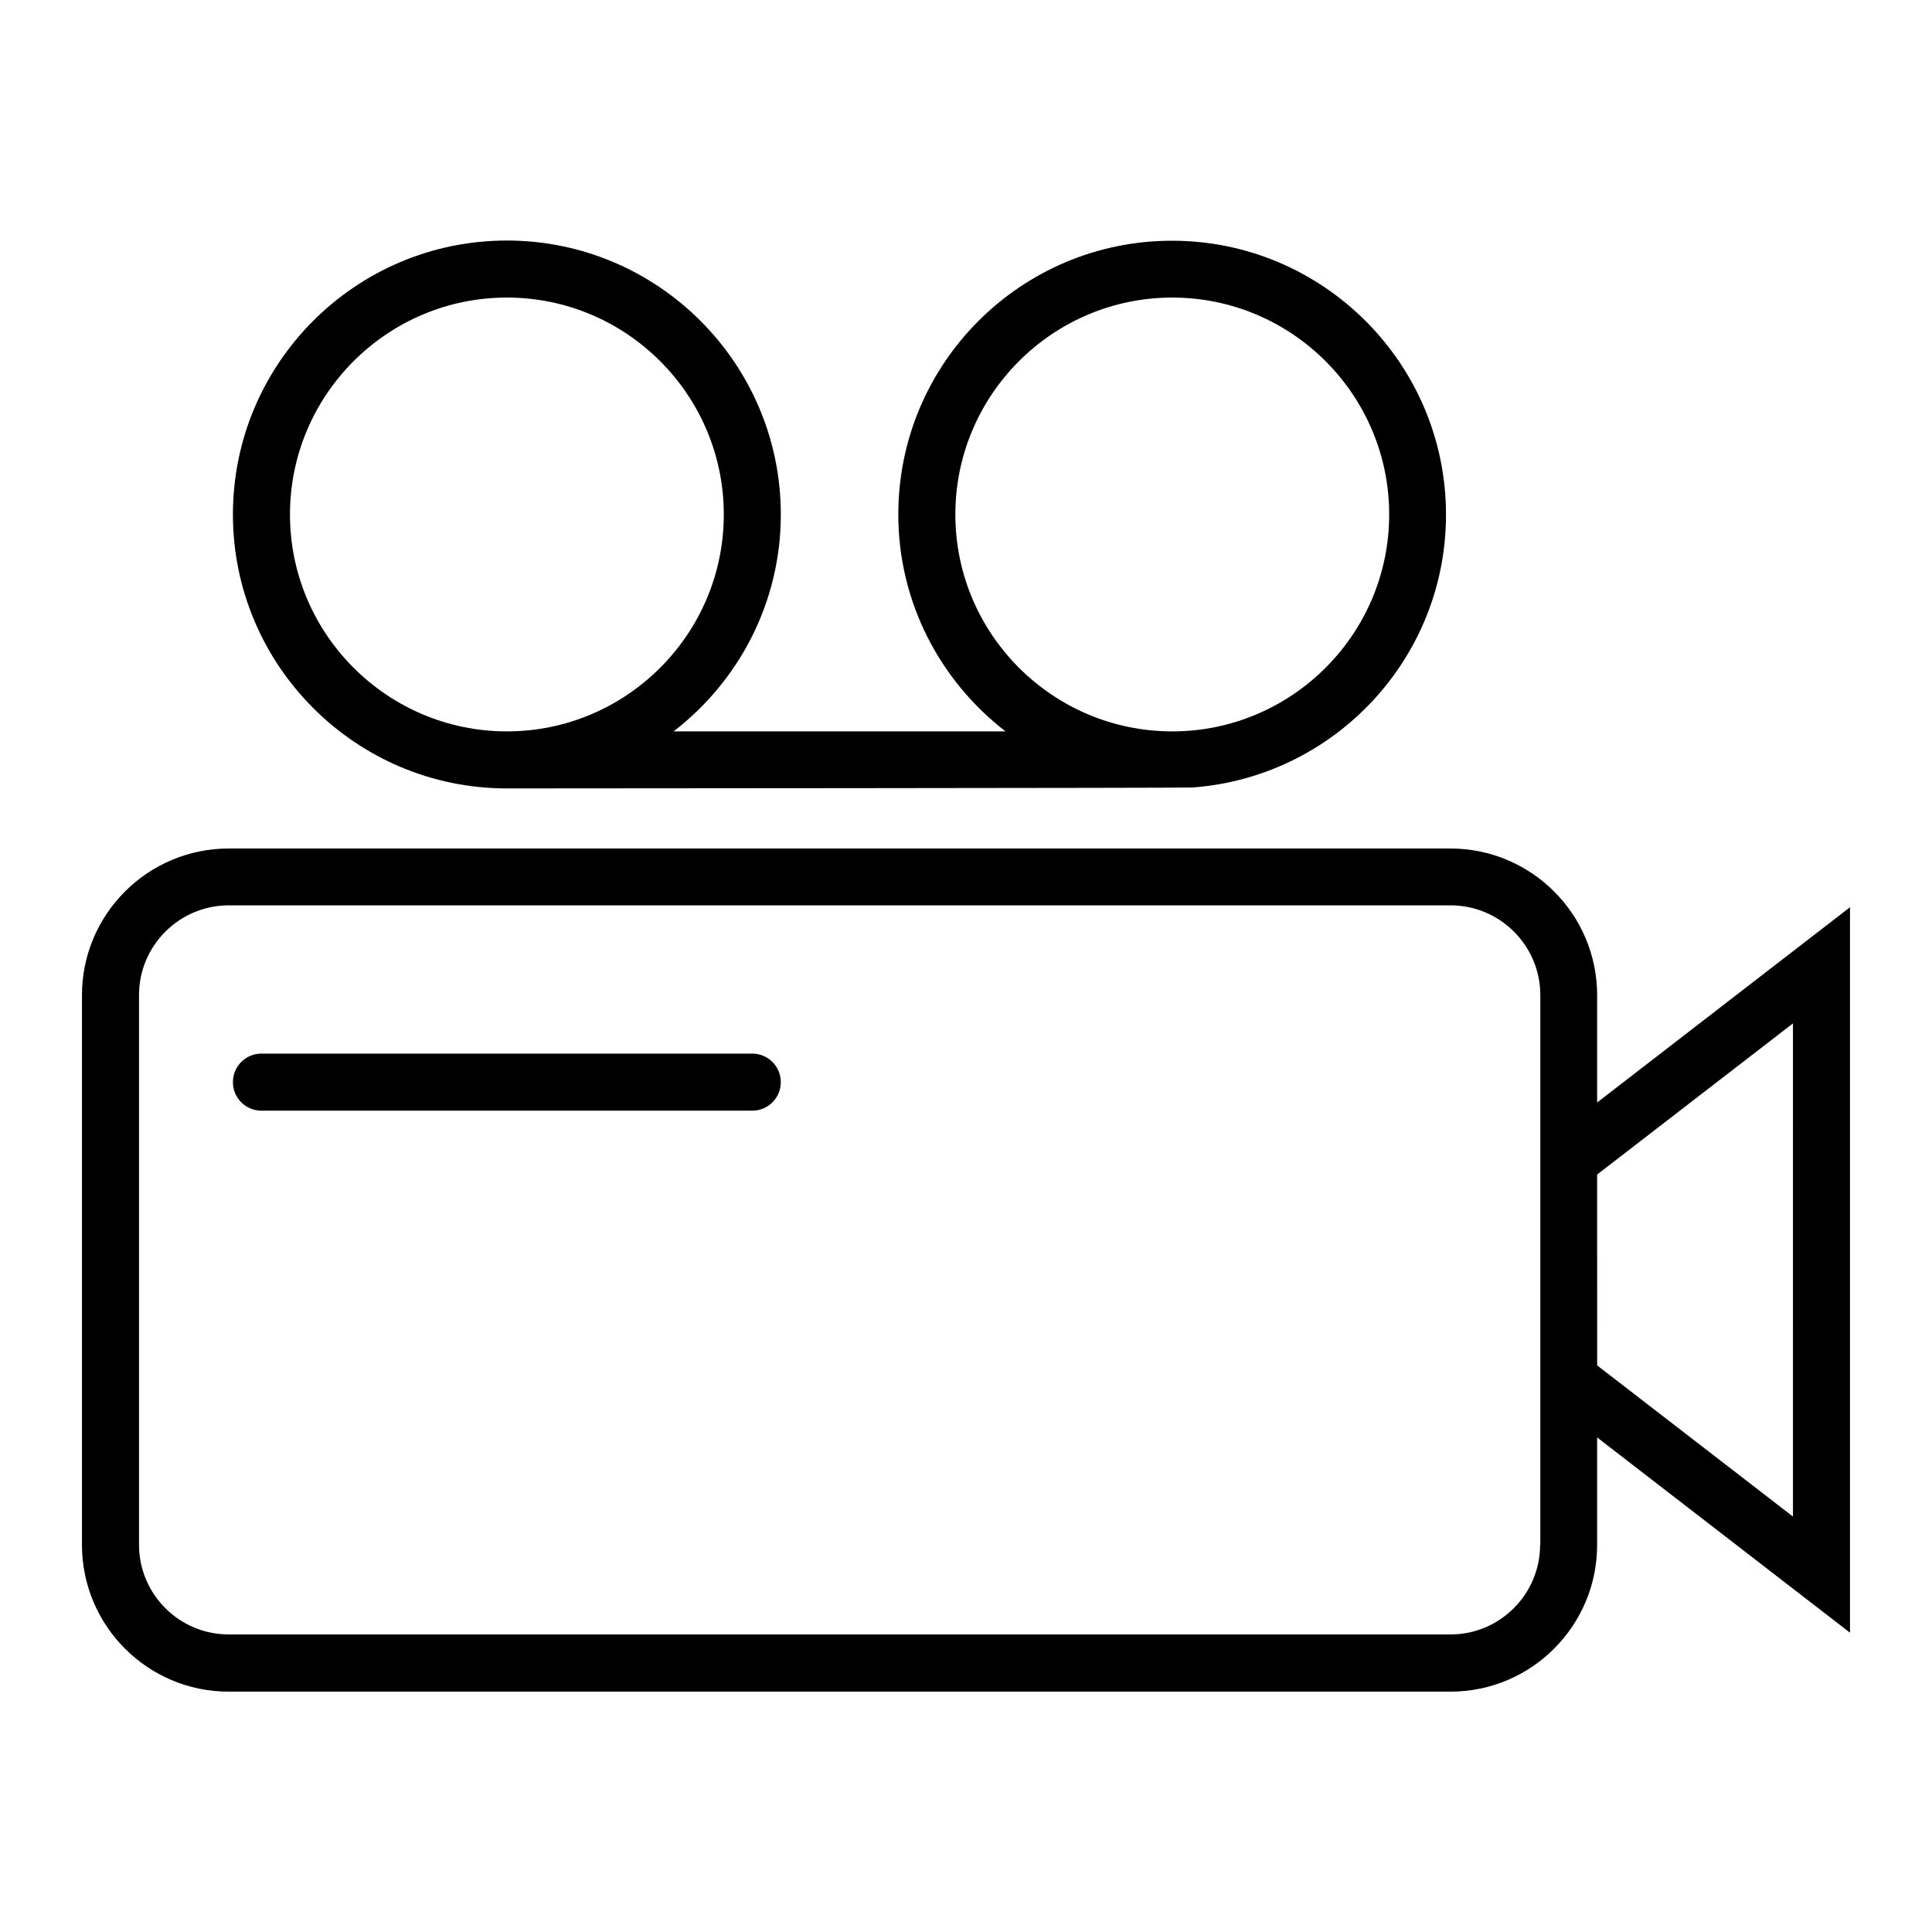
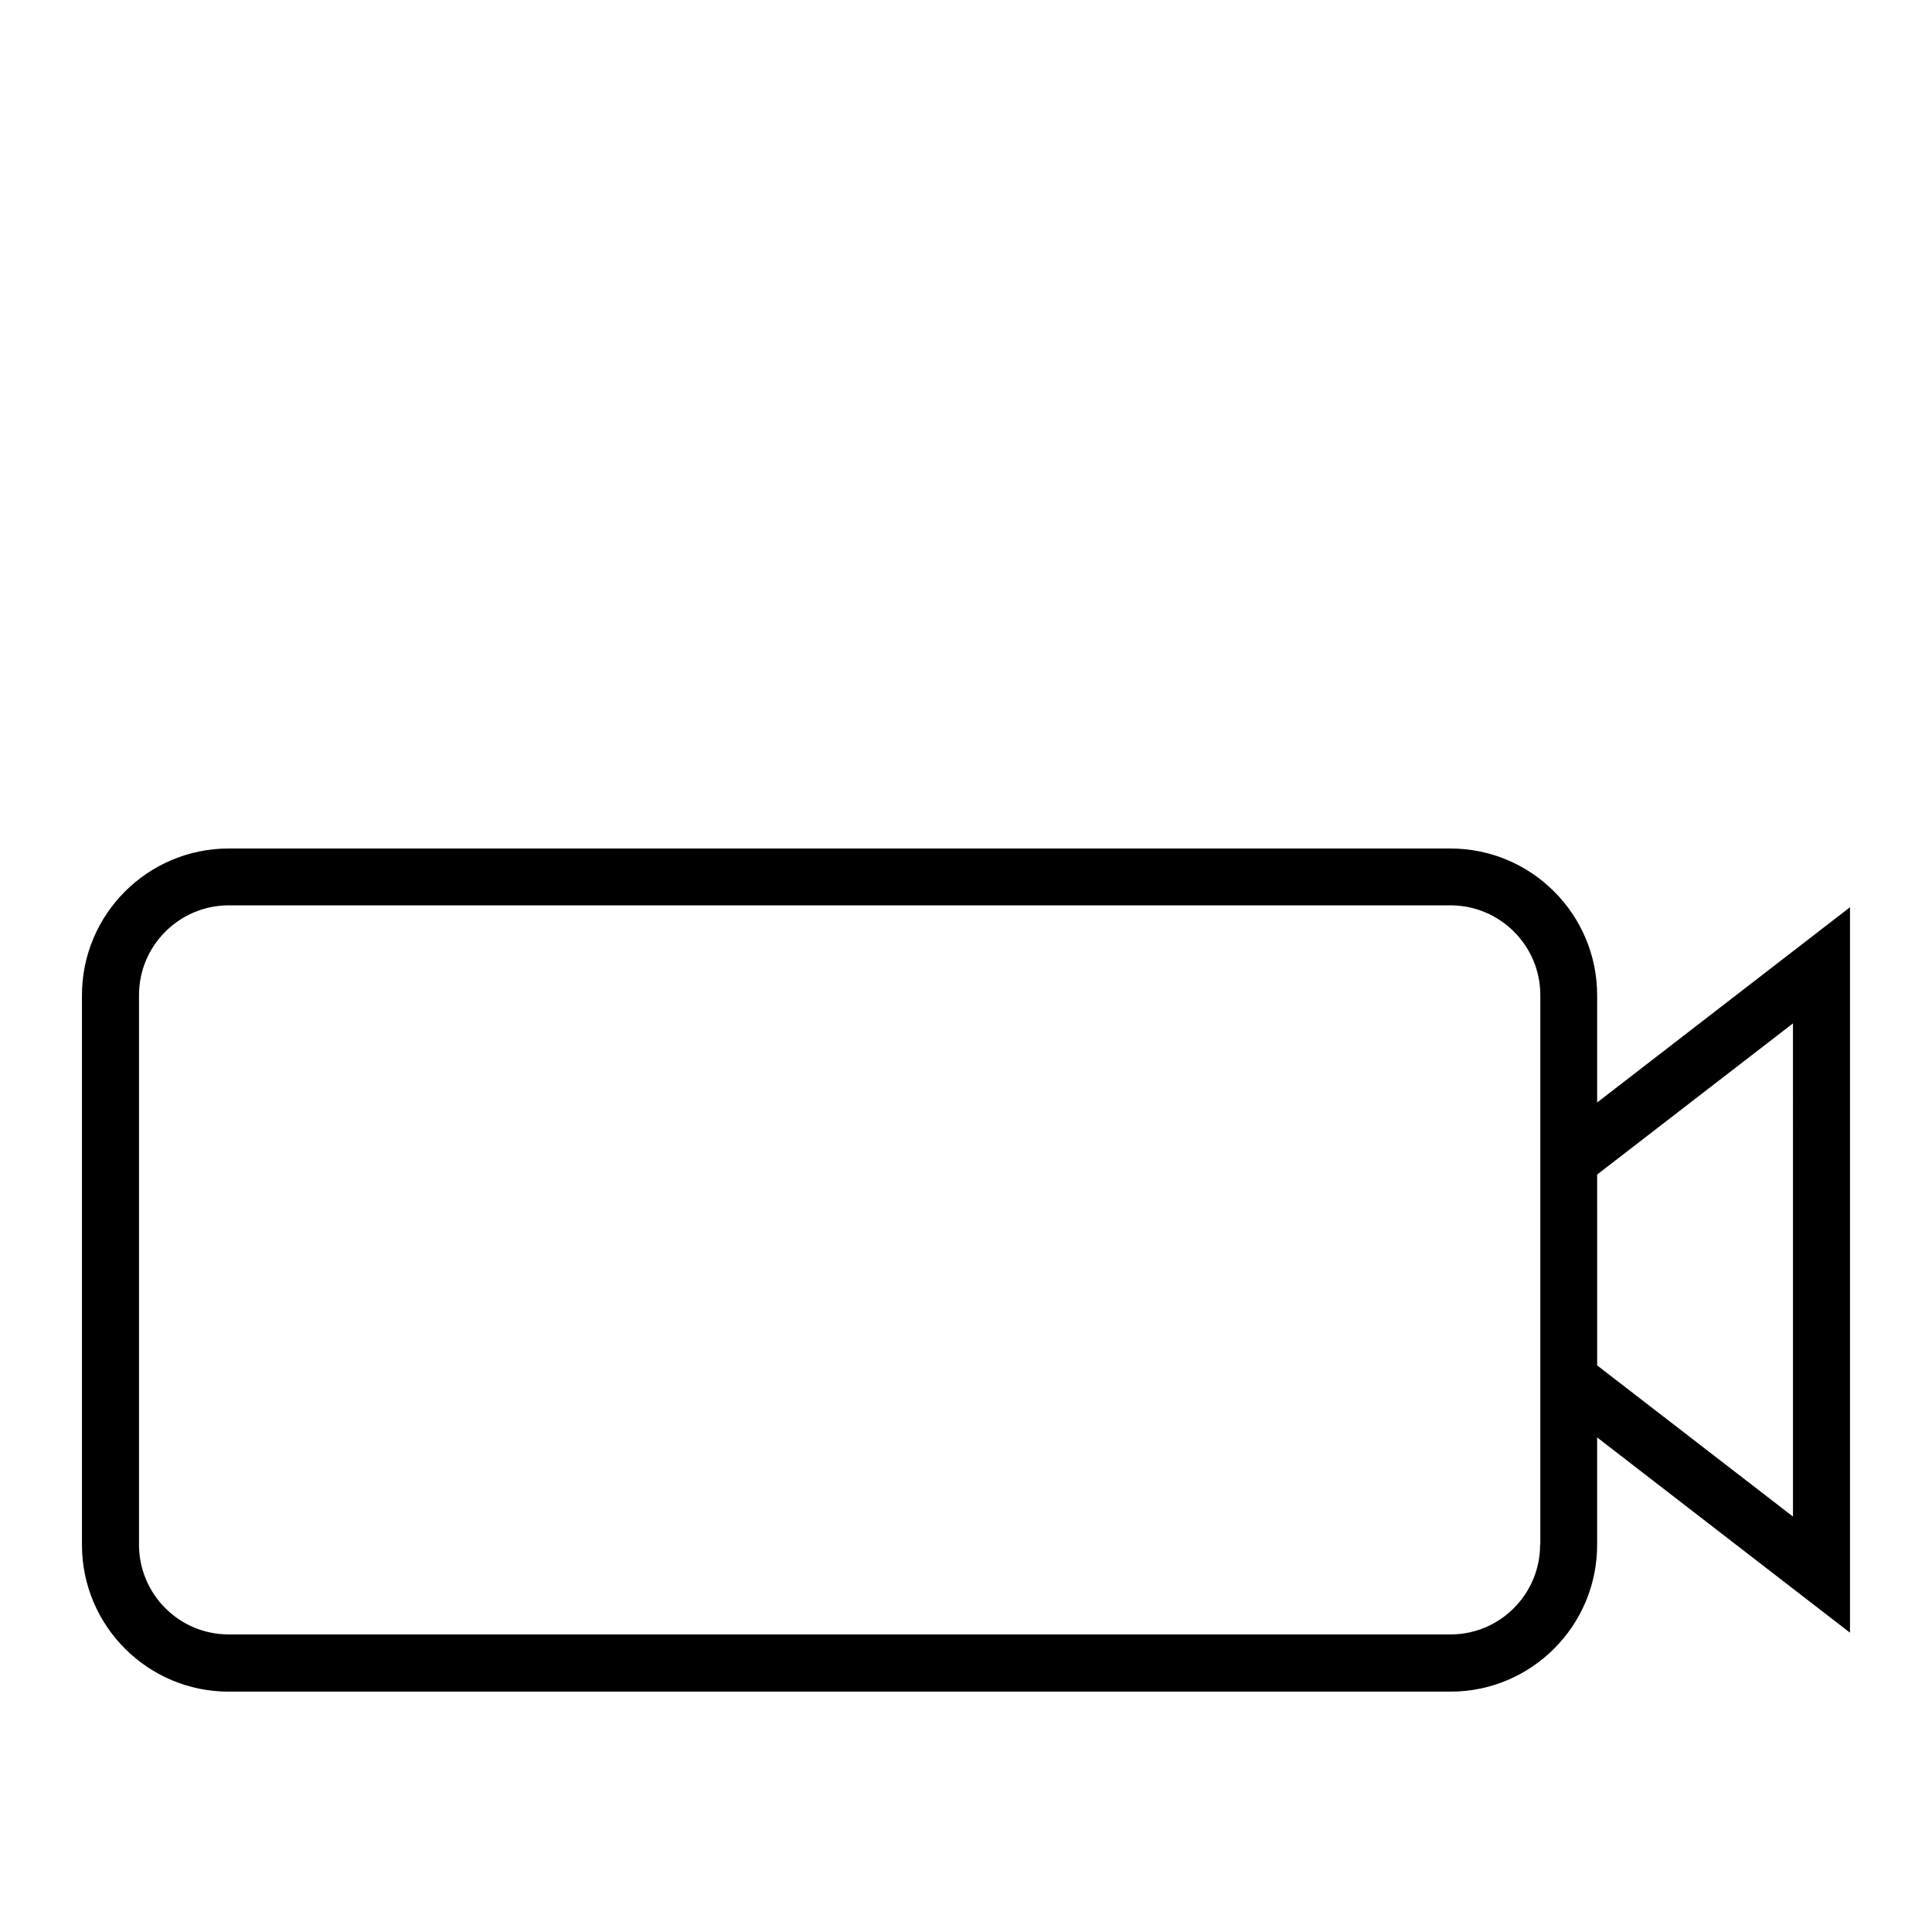
<svg xmlns="http://www.w3.org/2000/svg" fill="#000000" width="800px" height="800px" version="1.1" viewBox="144 144 512 512">
  <g>
    <path d="m567.26 436.17v-28.414c0-21.461-17.434-38.895-38.895-38.895h-323.75c-21.461 0-38.895 17.434-38.895 38.895v145.65c0 21.461 17.434 38.895 38.844 38.895h323.85c21.41 0 38.844-17.434 38.844-38.895v-28.469l67.008 51.742v-192.25zm-15.113 117.19c0 13.098-10.629 23.781-23.73 23.781l-323.85-0.004c-13.098 0-23.73-10.68-23.73-23.781v-145.65c0-13.098 10.68-23.781 23.781-23.781h323.8c13.098 0 23.781 10.68 23.781 23.781v145.65zm67.008-7.457-51.891-40.055-0.004-50.582 51.891-40.055z" />
-     <path d="m278.33 352.94c0.805 0 181.12-0.102 181.72-0.25 37.484-2.769 67.156-34.109 67.156-72.297 0-40.004-32.547-72.598-72.598-72.598s-72.547 32.492-72.547 72.547c0 23.375 11.184 44.184 28.414 57.484h-87.965c17.23-13.301 28.414-34.059 28.414-57.484 0-40.004-32.547-72.598-72.598-72.598s-72.598 32.543-72.598 72.598 32.594 72.598 72.598 72.598zm118.85-72.598c0-31.691 25.797-57.484 57.484-57.484 31.691 0 57.484 25.797 57.484 57.484 0 31.691-25.797 57.484-57.484 57.484s-57.484-25.793-57.484-57.484zm-118.85-57.484c31.691 0 57.484 25.797 57.484 57.484 0 31.691-25.797 57.484-57.484 57.484-31.691 0-57.484-25.797-57.484-57.484 0-31.691 25.797-57.484 57.484-57.484z" />
-     <path d="m343.37 423.22h-130.09c-4.18 0-7.559 3.375-7.559 7.559 0 4.18 3.375 7.559 7.559 7.559h130.08c4.18 0 7.559-3.375 7.559-7.559 0-4.18-3.375-7.559-7.555-7.559z" />
  </g>
</svg>